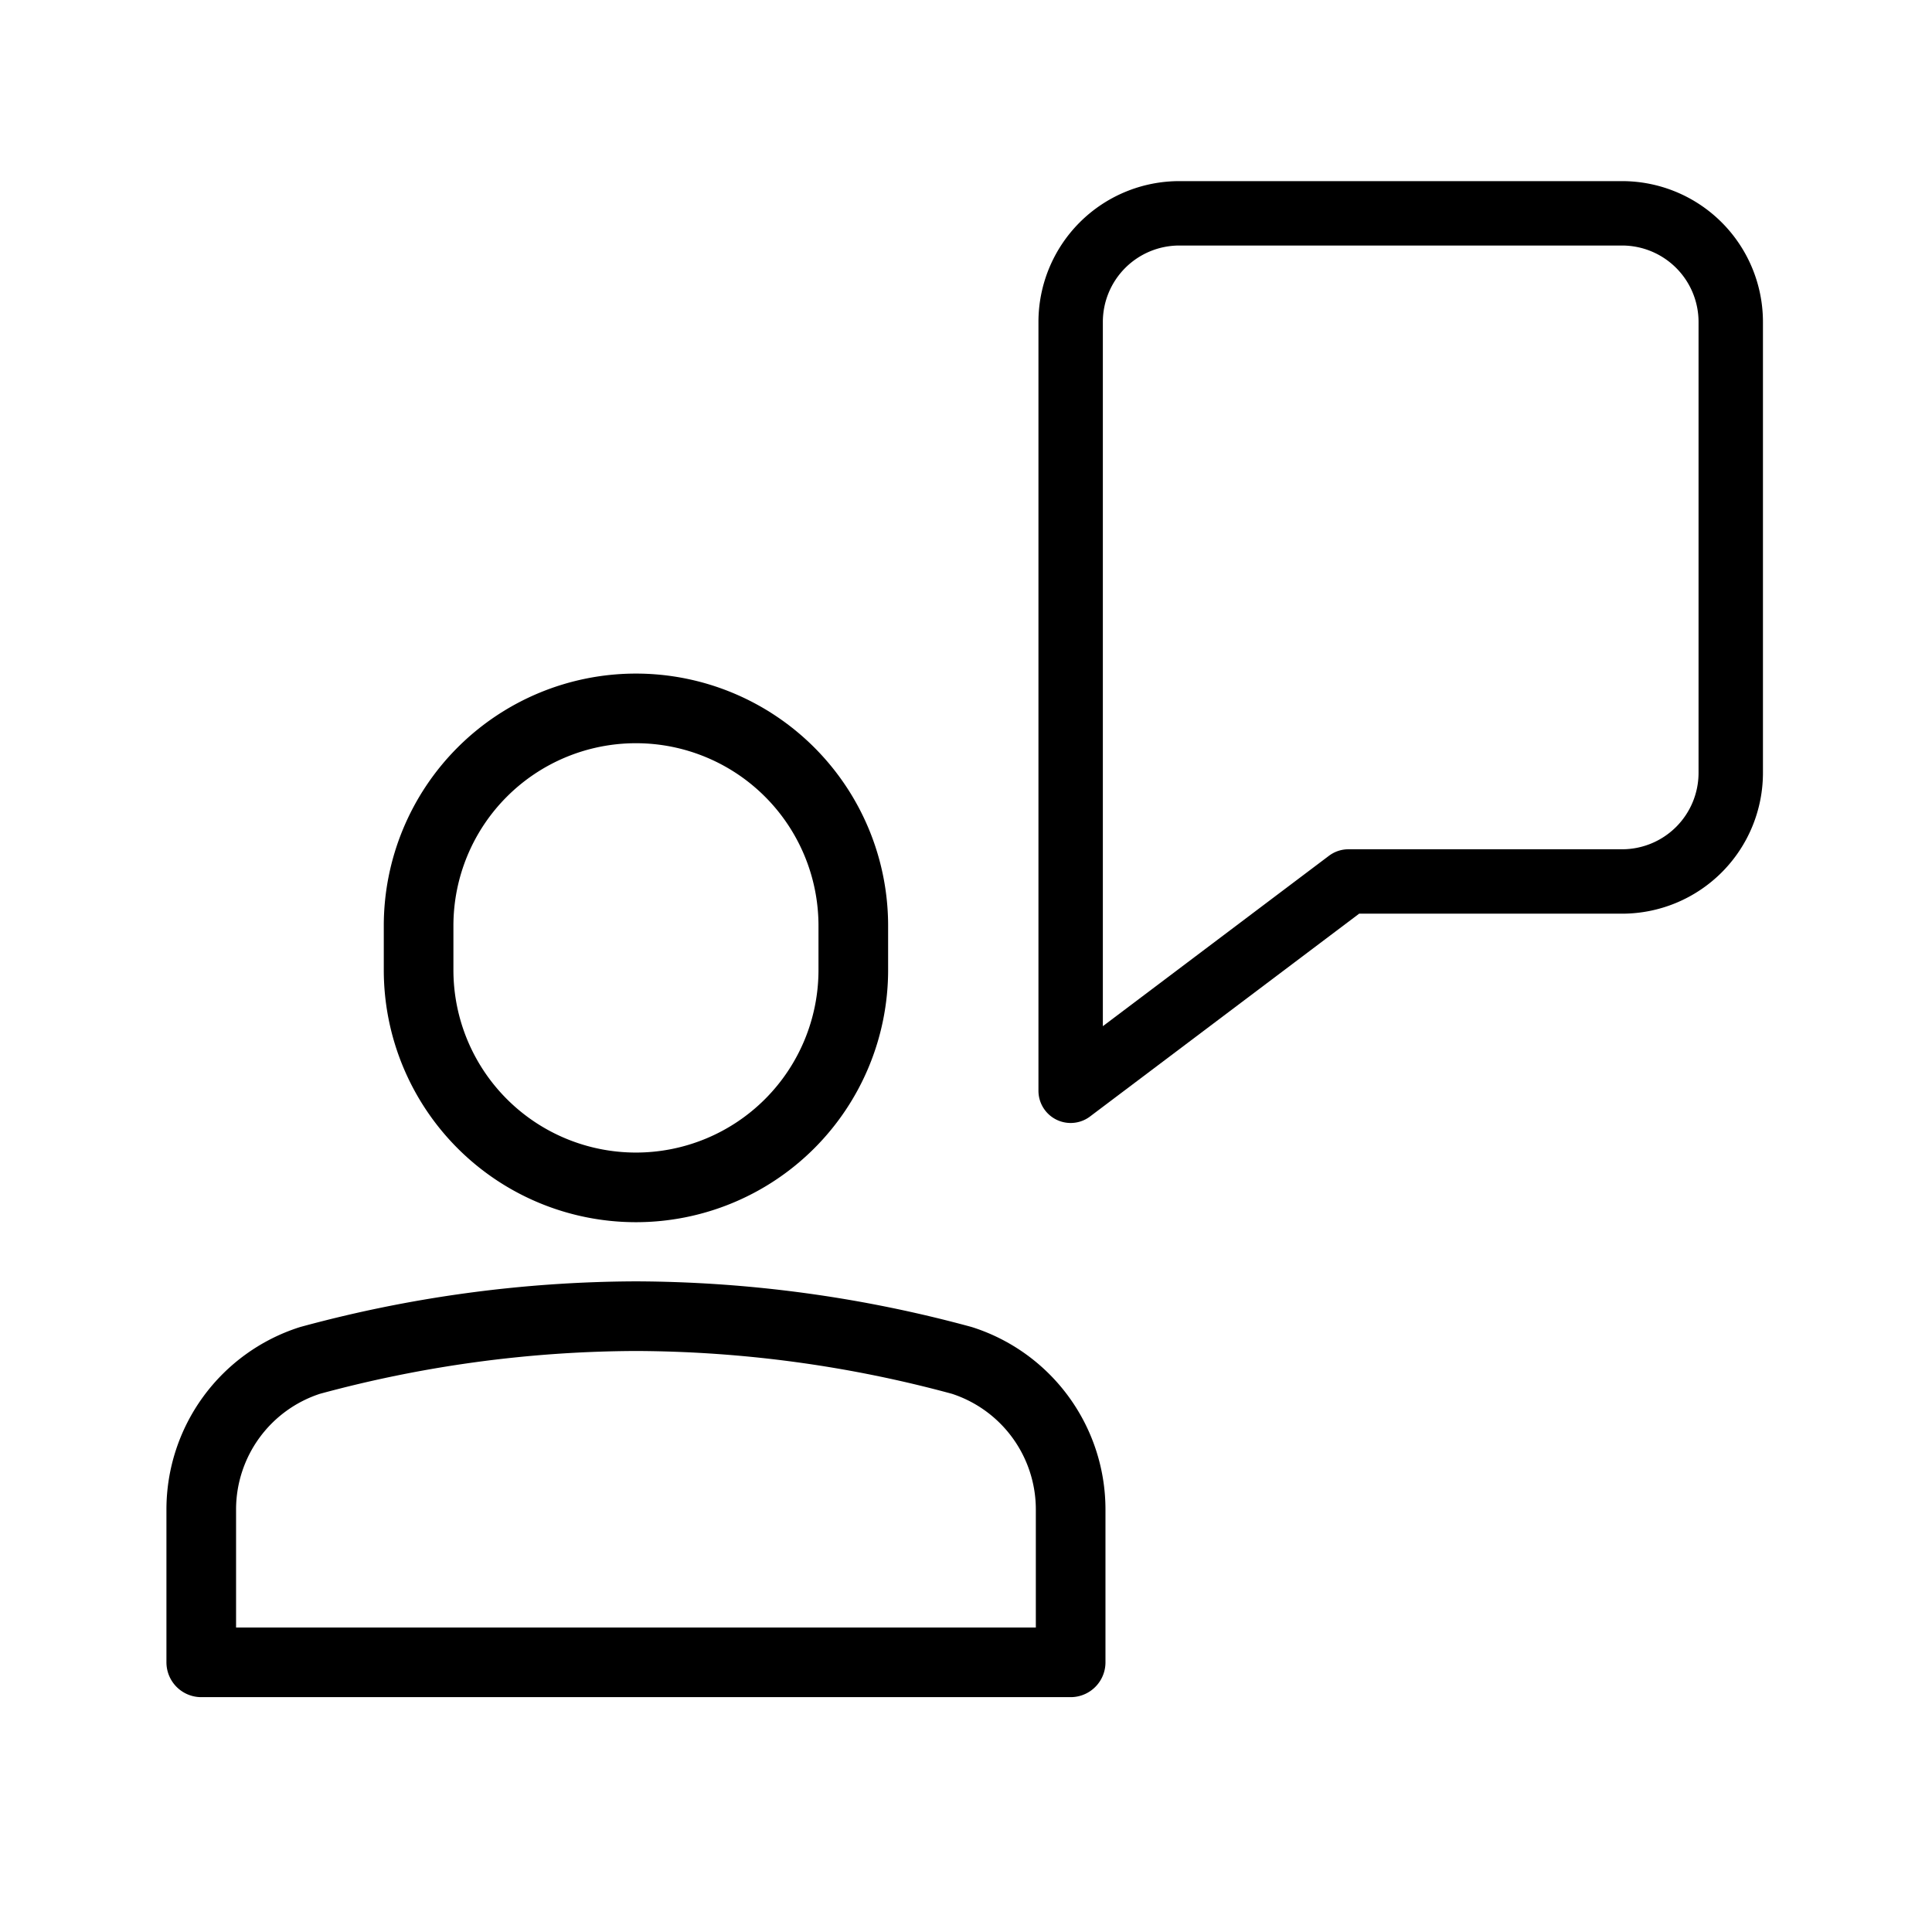
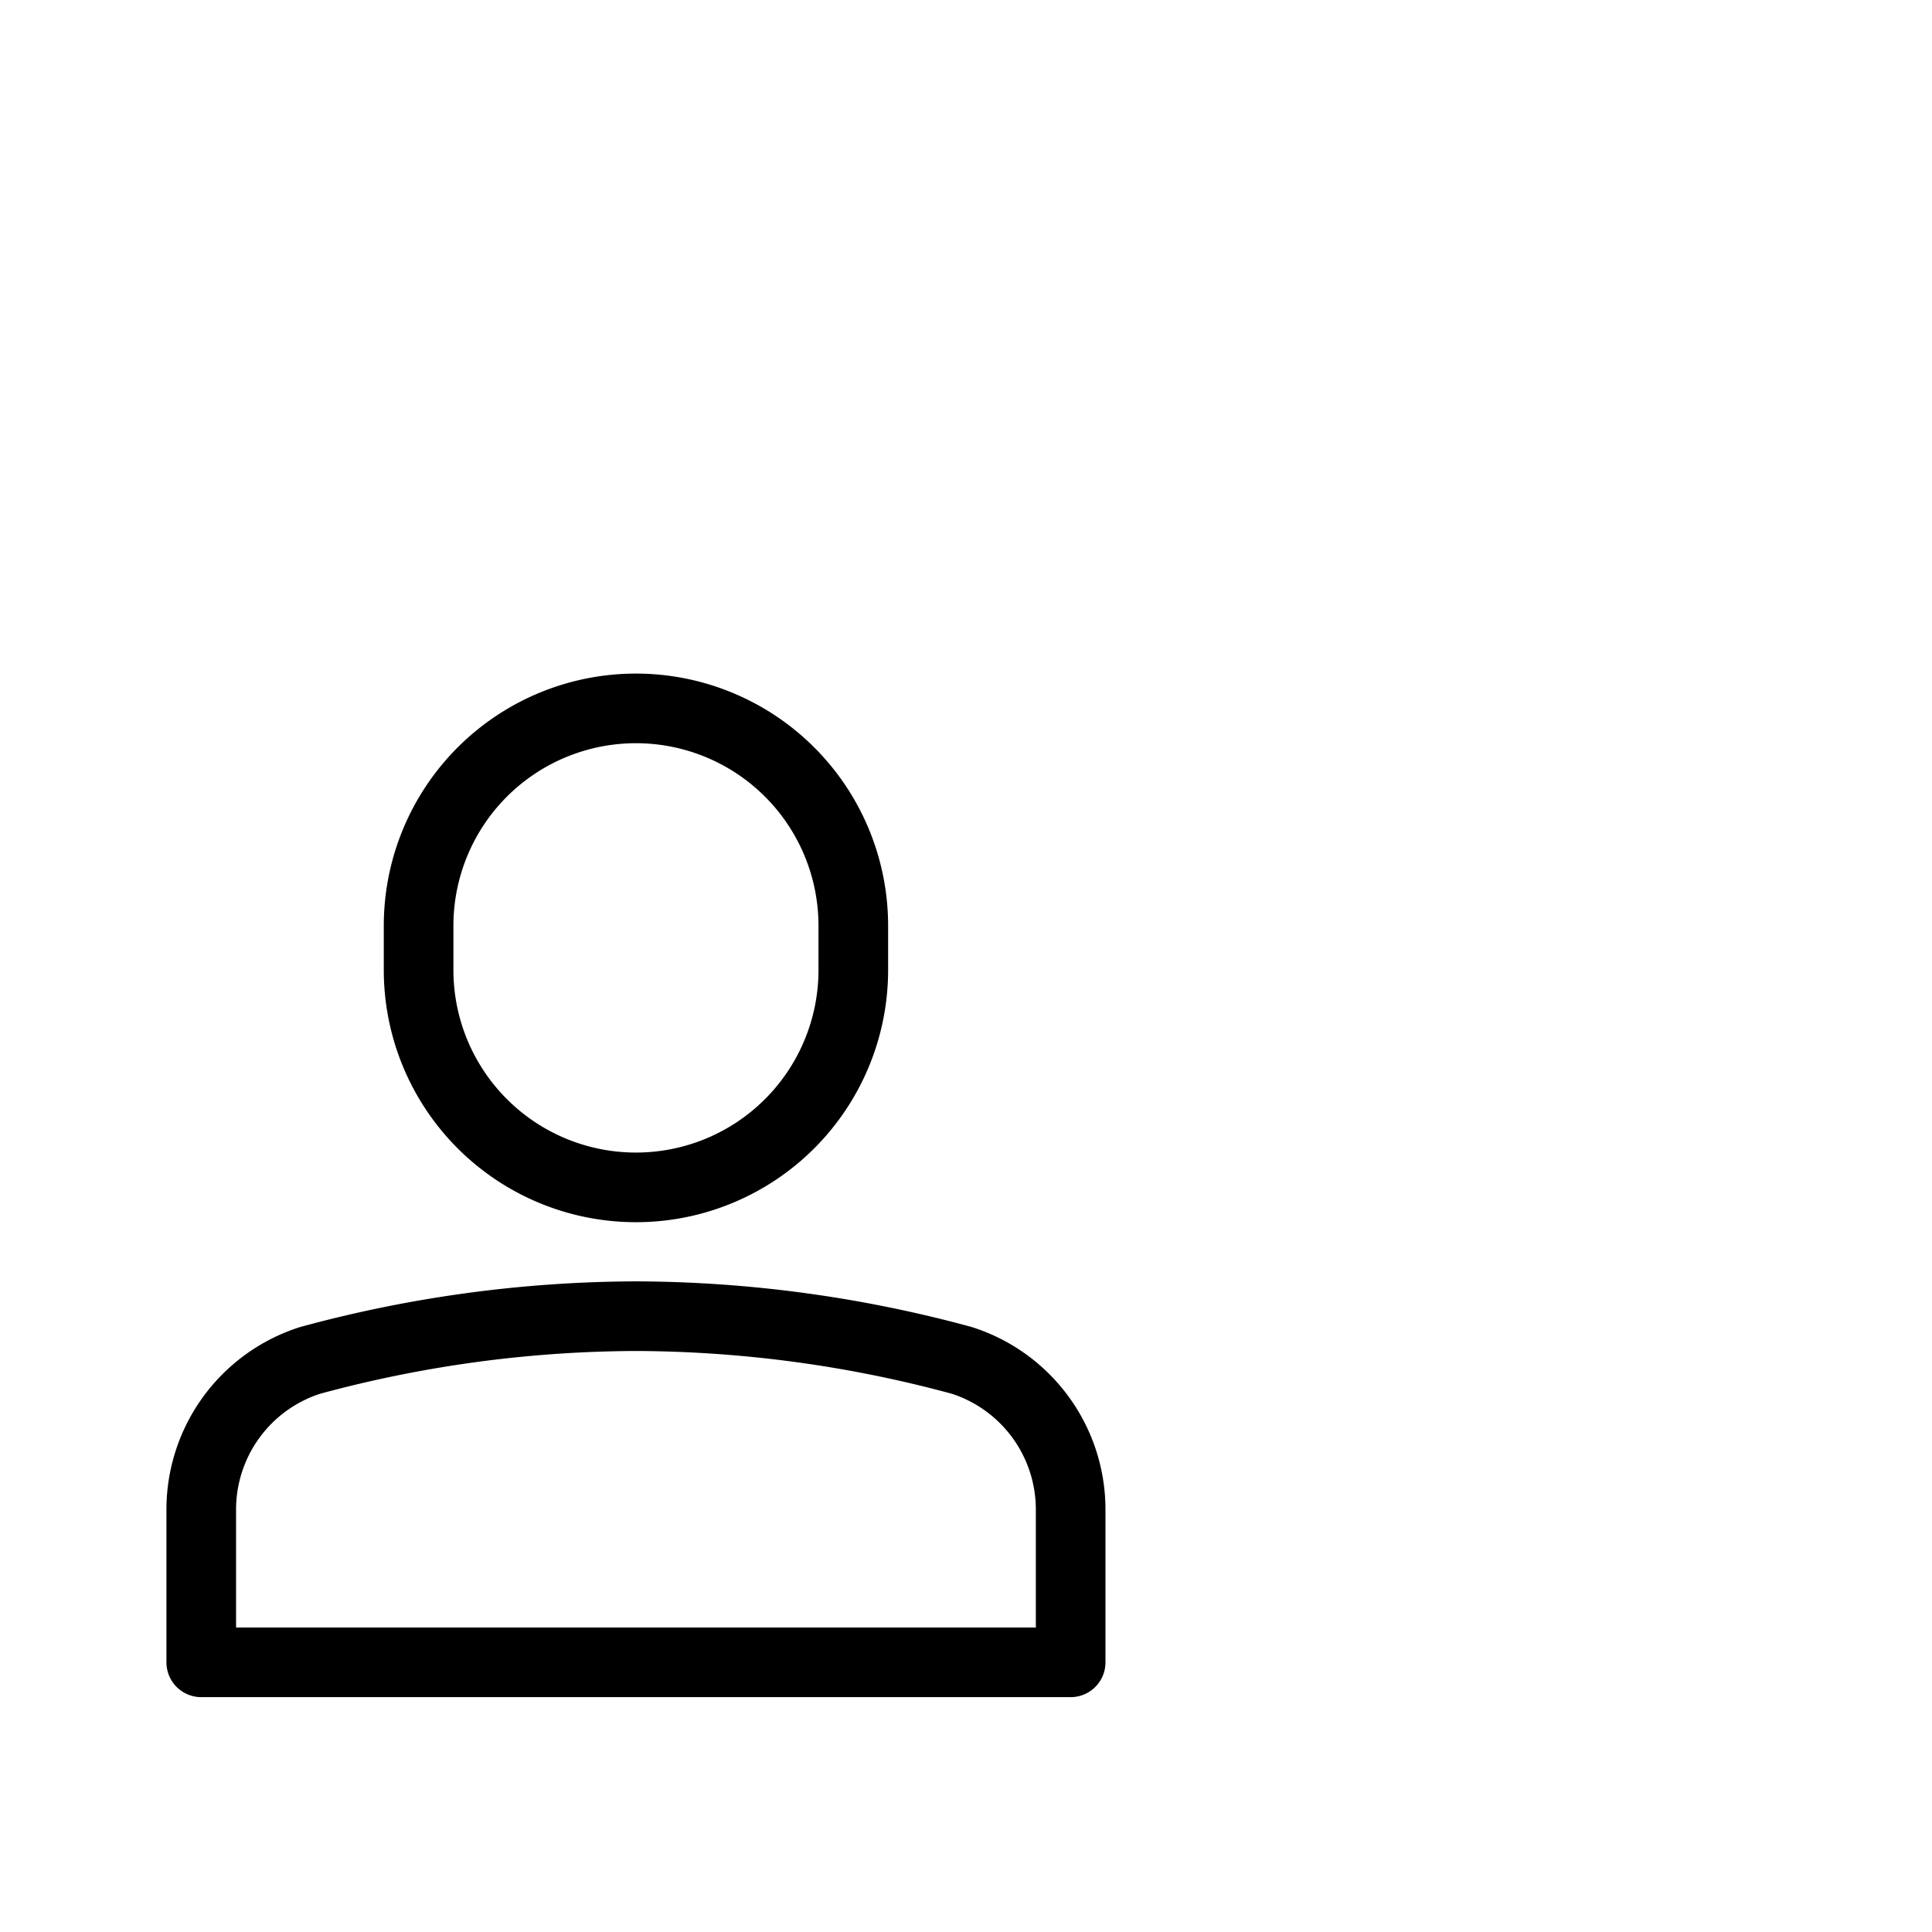
<svg xmlns="http://www.w3.org/2000/svg" width="48" height="48" viewBox="0 0 48 48">
-   <path d="M26.6,8V27.1l6.9-5.2h6.8A2.7,2.7,0,0,0,43,19.2h0V8a2.7,2.7,0,0,0-2.7-2.7h-11A2.7,2.7,0,0,0,26.6,8Z" fill="none" stroke="#000" stroke-linecap="round" stroke-linejoin="round" stroke-width="1.6" />
  <path d="M15.8,29.5h0a5.4,5.4,0,0,1-5.4-5.4V23a5.4,5.4,0,0,1,5.4-5.4h0A5.4,5.4,0,0,1,21.2,23h0v1.1A5.4,5.4,0,0,1,15.8,29.5Z" fill="none" stroke="#000" stroke-linecap="round" stroke-linejoin="round" stroke-width="1.73" />
  <path d="M26.6,37.5a3.89,3.89,0,0,0-2.7-3.7,31.2,31.2,0,0,0-8.1-1.1,31.2,31.2,0,0,0-8.1,1.1A3.89,3.89,0,0,0,5,37.5v3.8H26.6Z" fill="none" stroke="#000" stroke-linecap="round" stroke-linejoin="round" stroke-width="1.73" />
</svg>